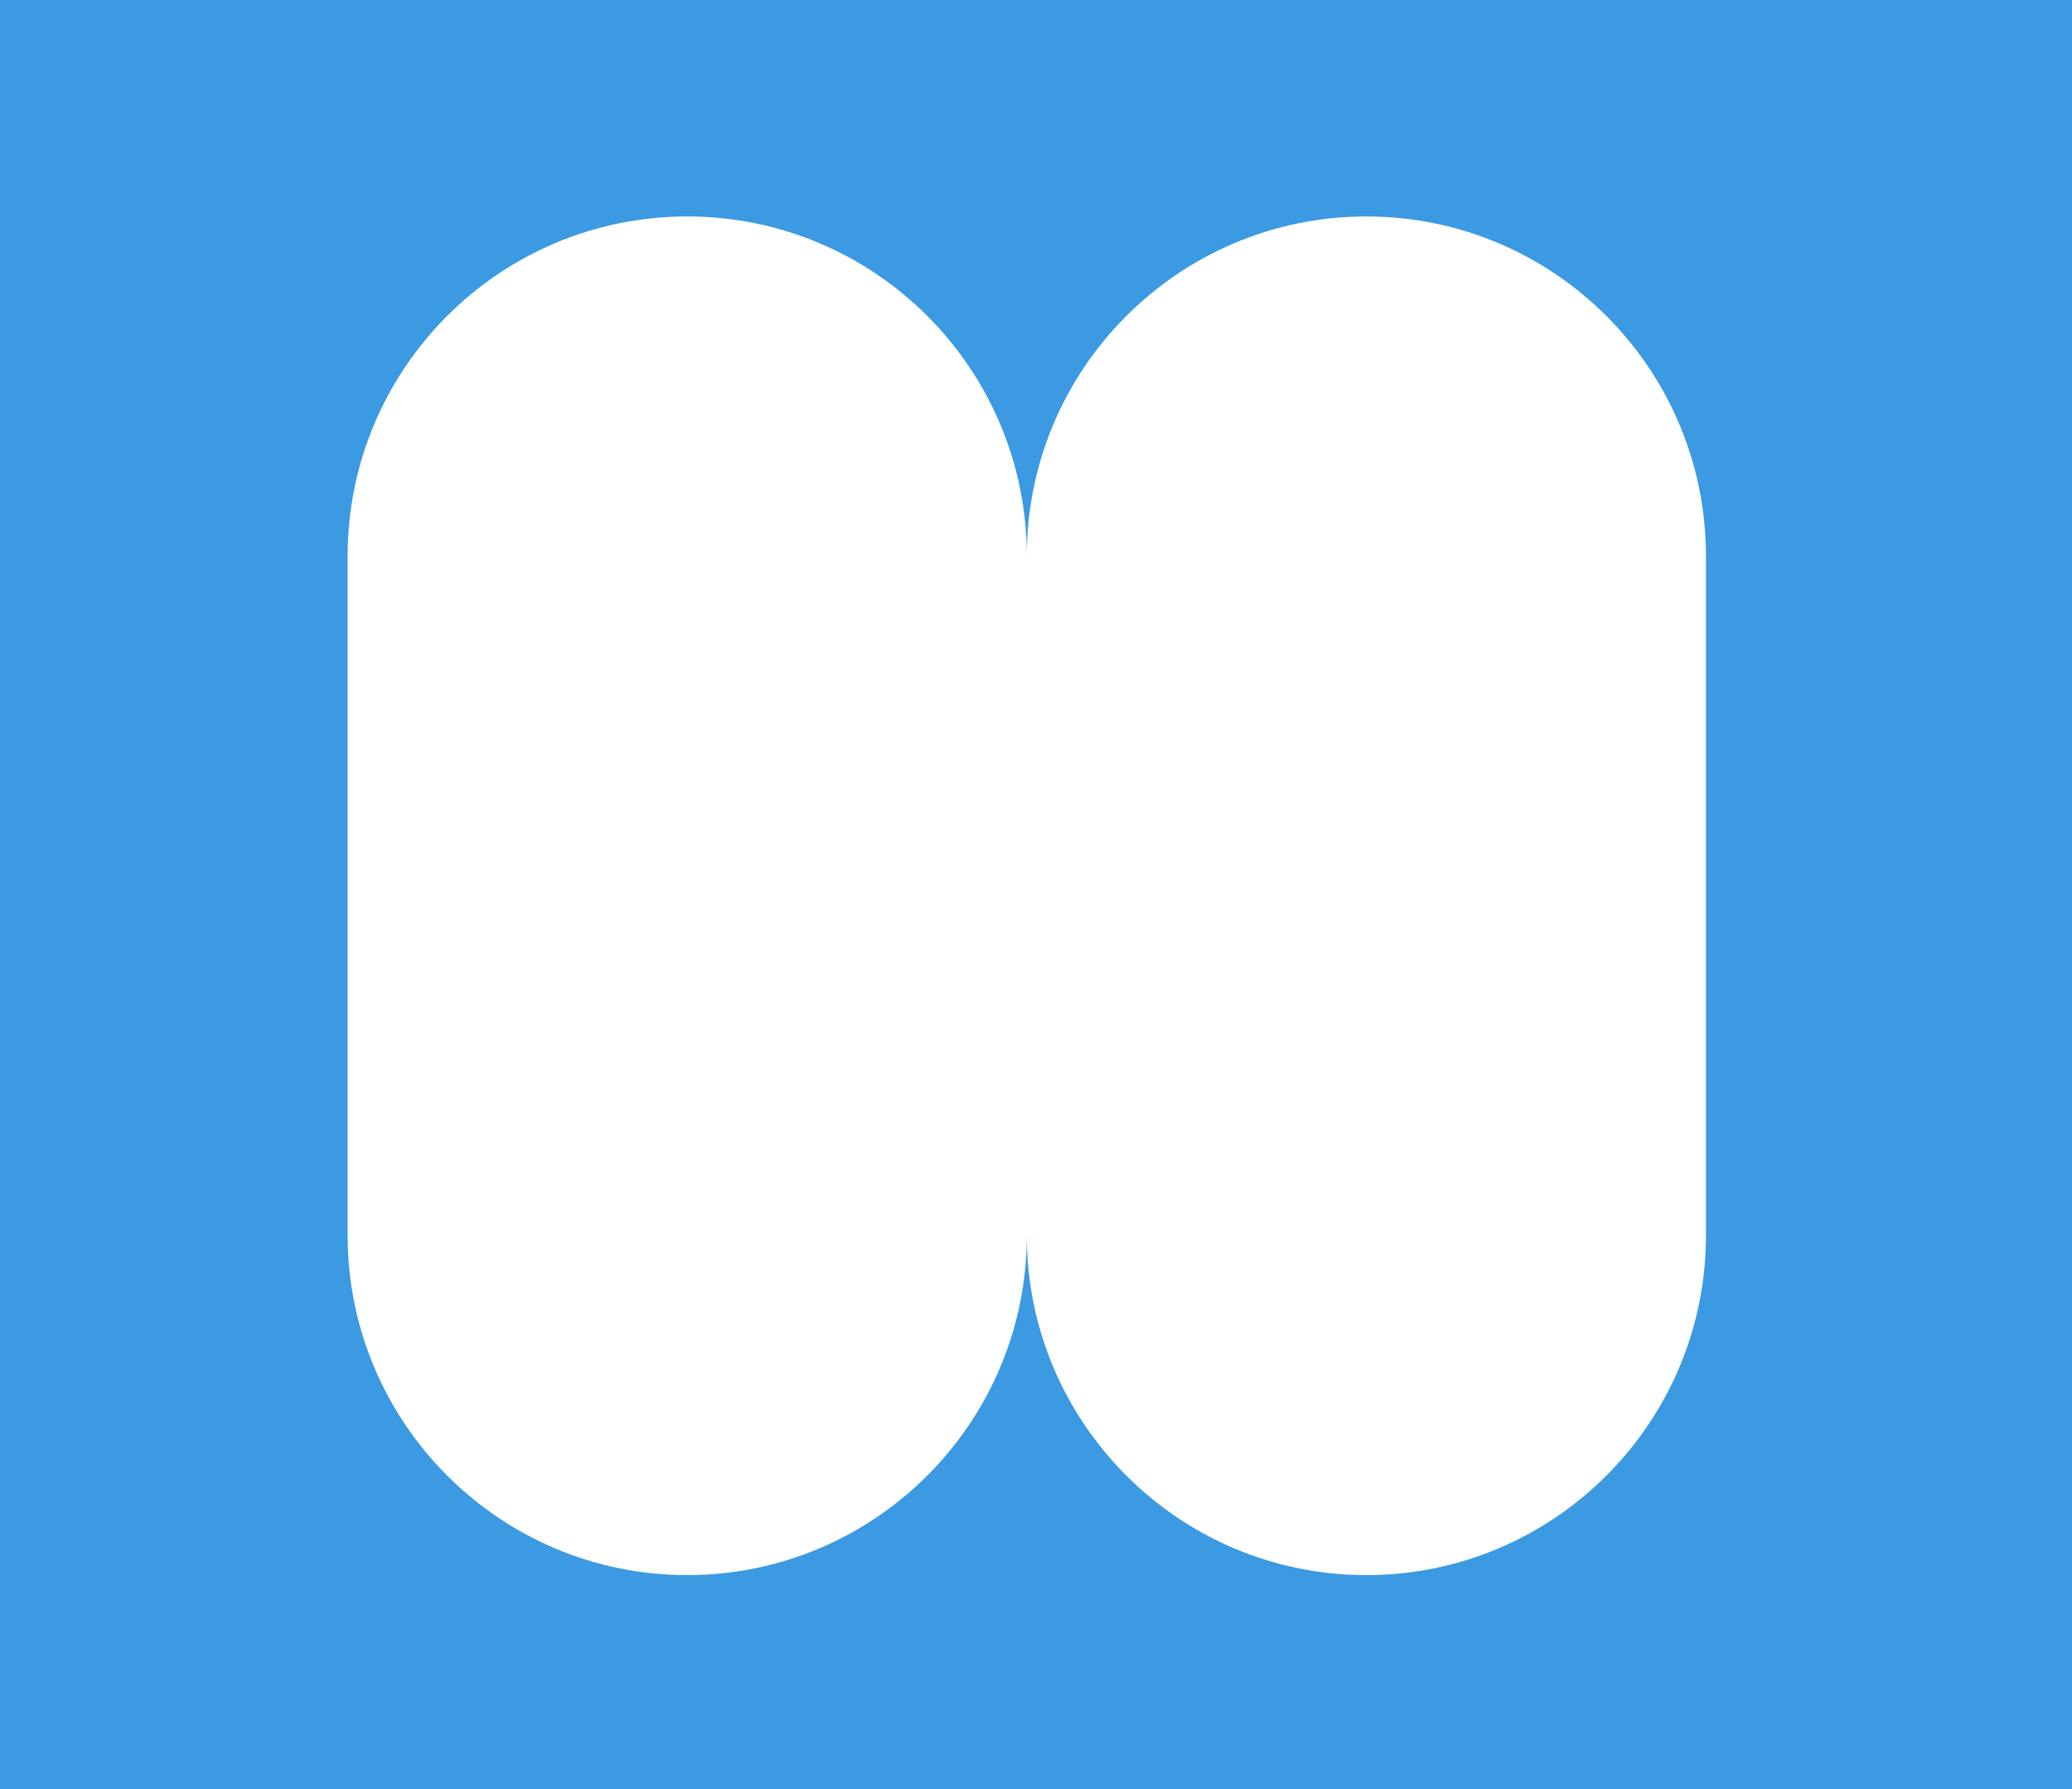
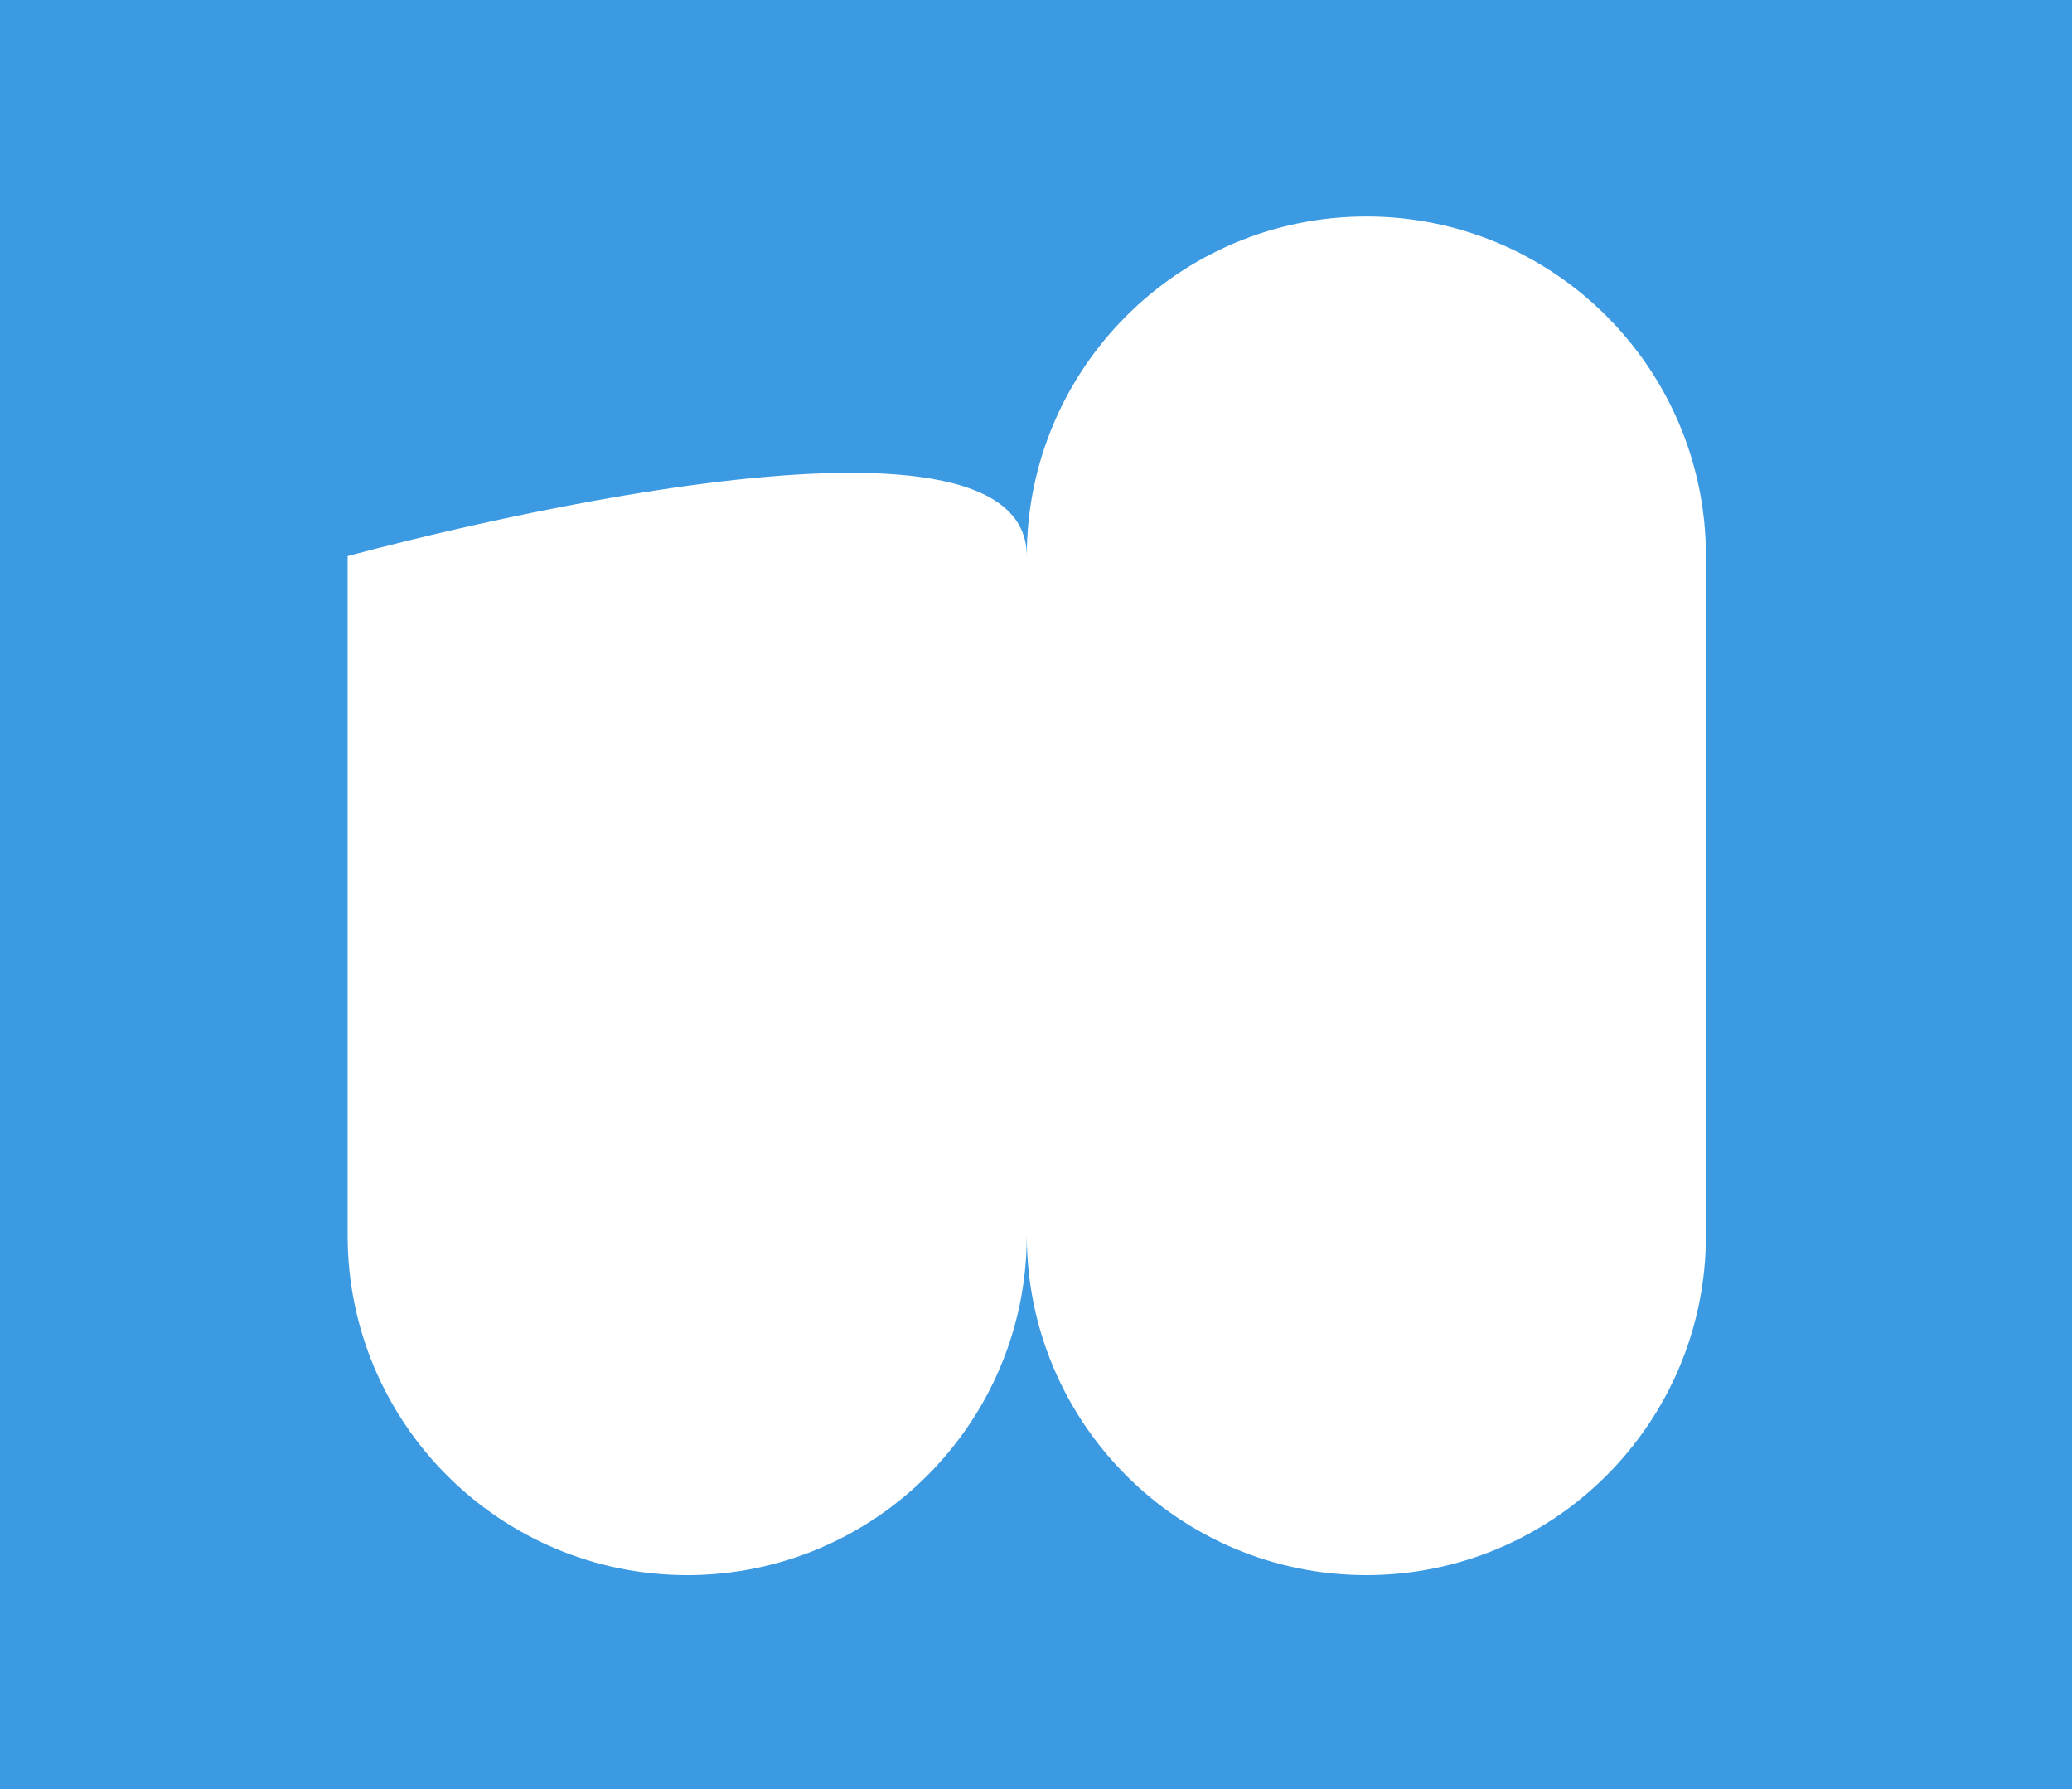
<svg xmlns="http://www.w3.org/2000/svg" width="900" height="777" x="0px" y="0px" viewBox="0 0 900 777" style="enable-background:new 0 0 900 777;" xml:space="preserve">
  <style type="text/css">
	.st0{fill:#3B9AE2;}
</style>
-   <path class="st0" d="M0,0v777h900V0H0z M741,536.5c0,81.4-66.1,147.5-147.5,147.5S446,617.9,446,536.5  c0,81.4-66.1,147.5-147.5,147.5S151,617.9,151,536.5v-295C151,160.1,217,94,298.5,94S446,160.1,446,241.5  C446,160.1,512.1,94,593.5,94S741,160.1,741,241.5V536.5z" />
+   <path class="st0" d="M0,0v777h900V0H0z M741,536.5c0,81.4-66.1,147.5-147.5,147.5S446,617.9,446,536.5  c0,81.4-66.1,147.5-147.5,147.5S151,617.9,151,536.5v-295S446,160.1,446,241.5  C446,160.1,512.1,94,593.5,94S741,160.1,741,241.5V536.5z" />
</svg>